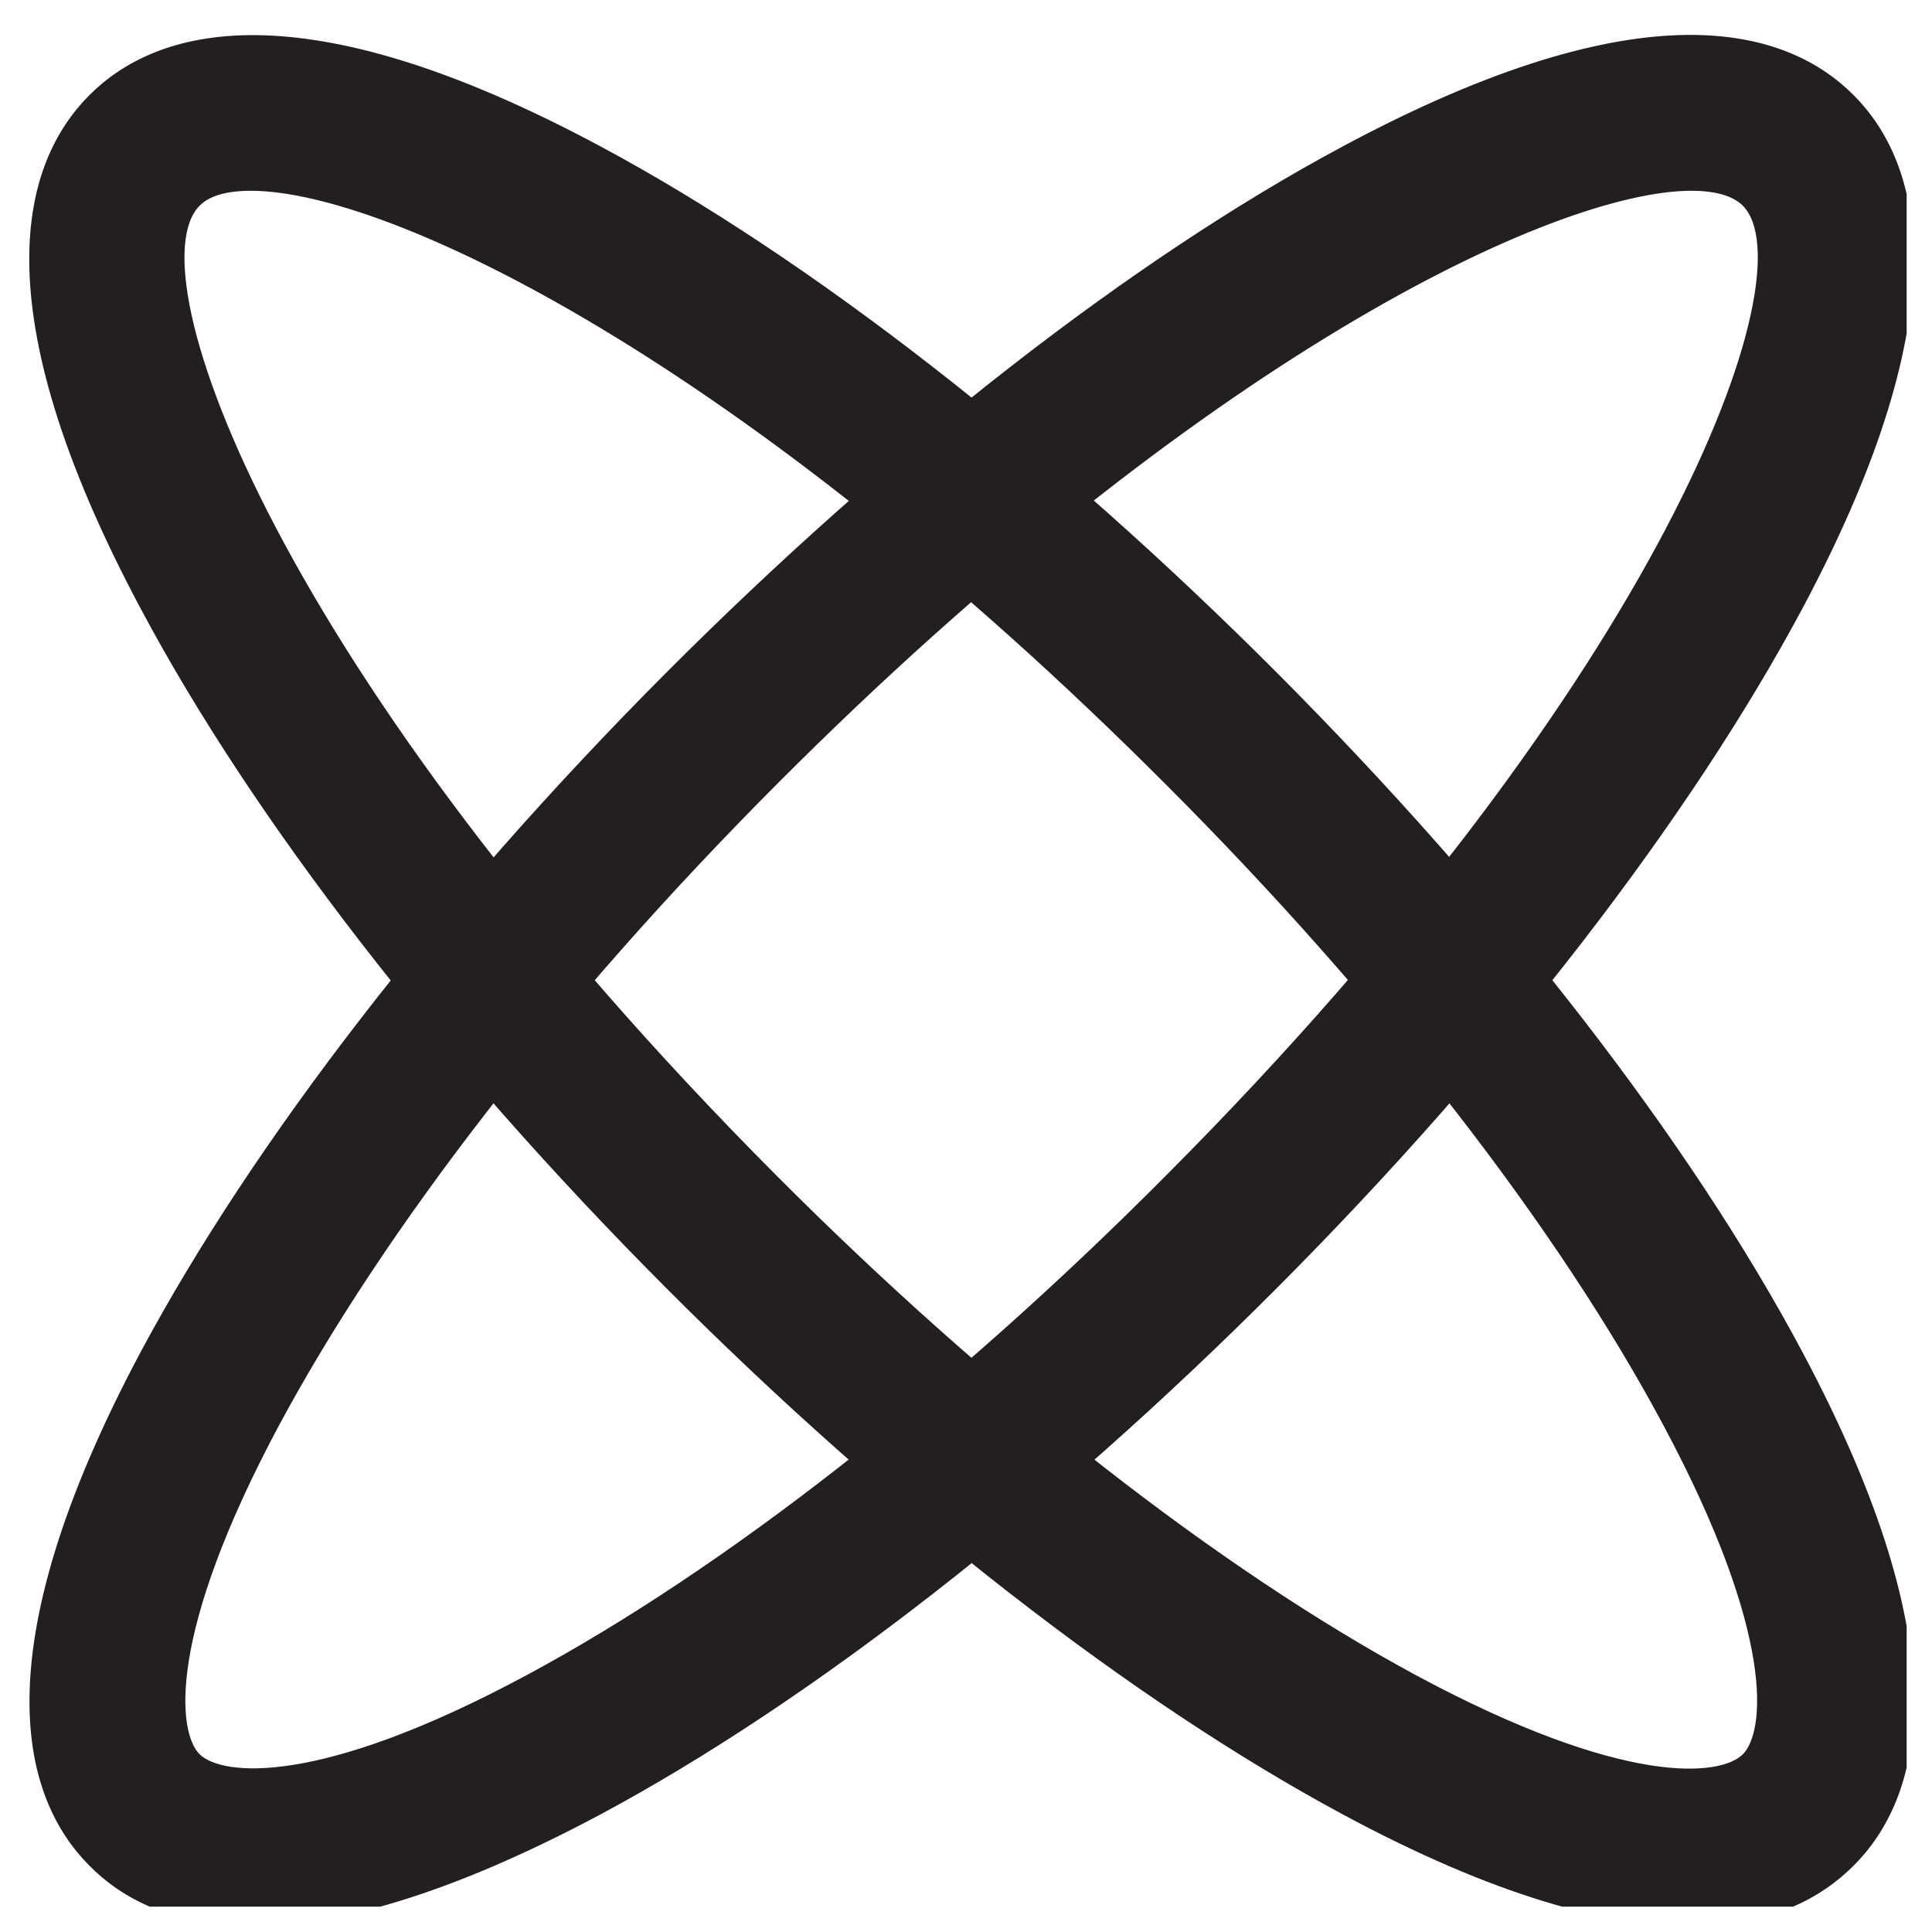
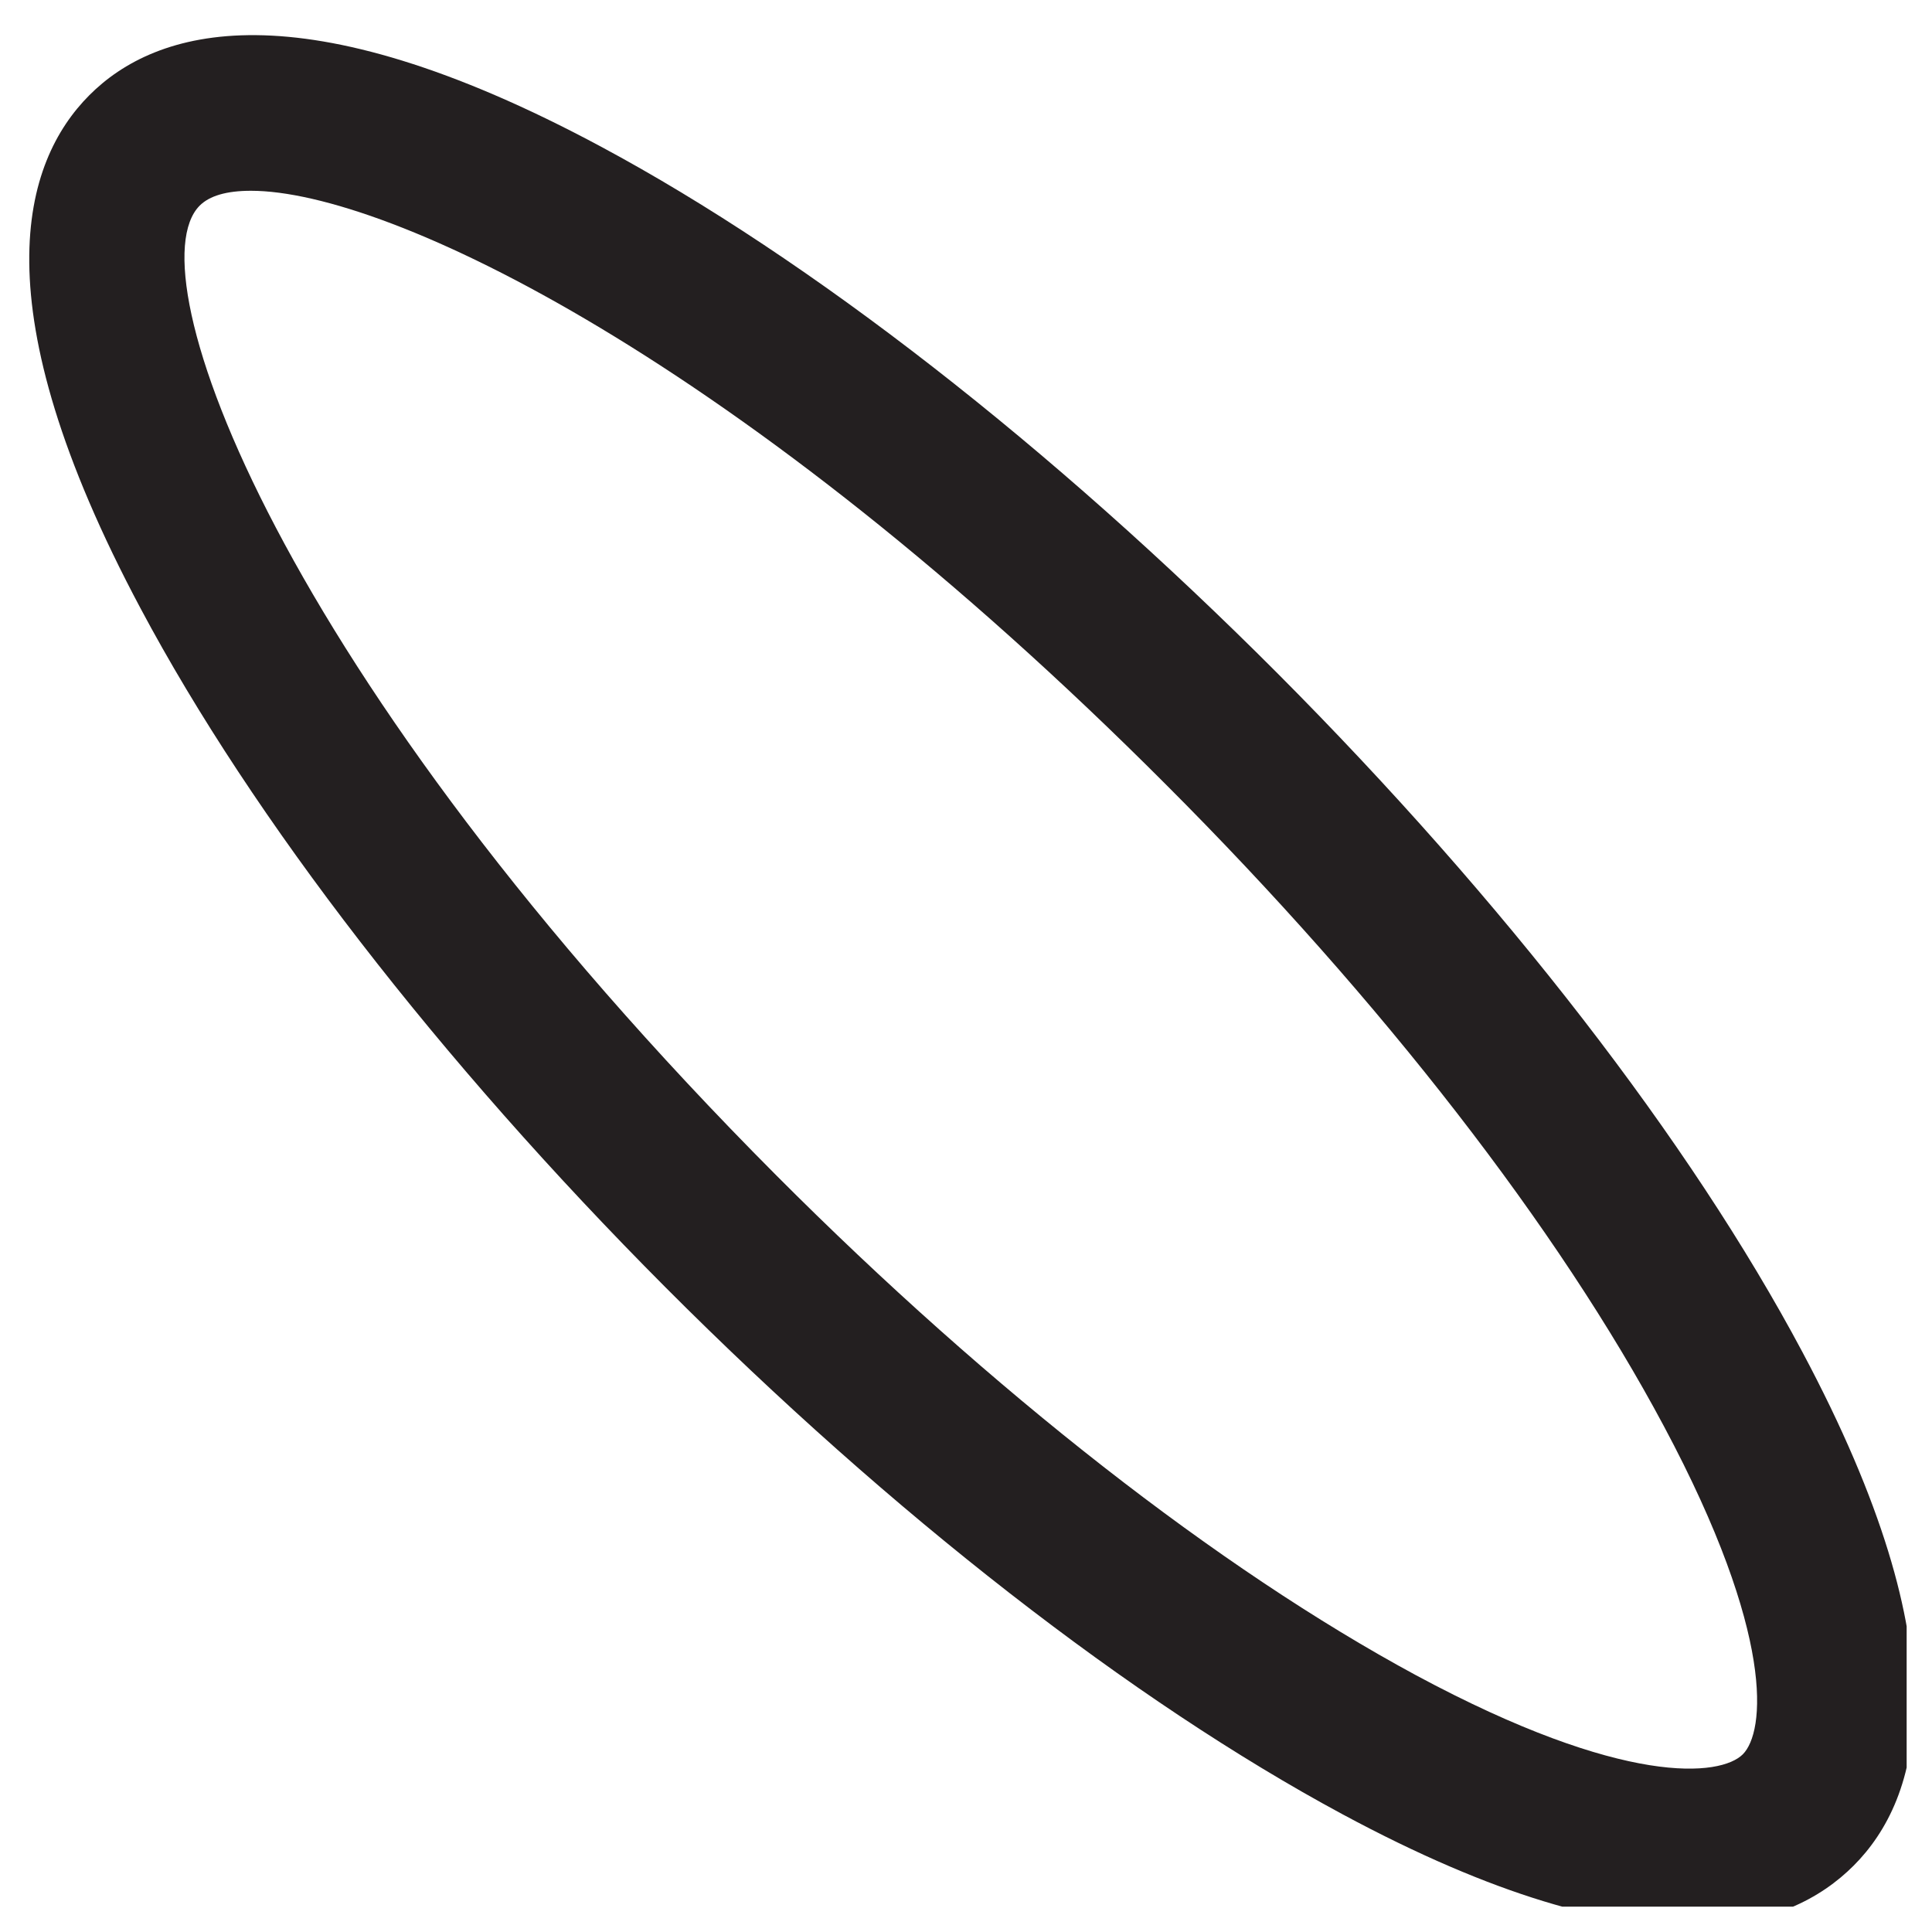
<svg xmlns="http://www.w3.org/2000/svg" width="50" zoomAndPan="magnify" viewBox="0 0 37.5 37.5" height="50" preserveAspectRatio="xMidYMid meet" version="1.0">
  <defs>
    <clipPath id="1bebb50166">
      <path d="M 0 0 L 37.008 0 L 37.008 37.008 L 0 37.008 Z M 0 0 " clip-rule="nonzero" />
    </clipPath>
  </defs>
  <g clip-path="url(#1bebb50166)">
-     <path fill="#231f20" d="M 4.895 37.383 C 3.352 37.383 2.355 36.844 1.734 36.211 C 0.457 34.93 -0.418 32.148 2.73 26.242 C 4.918 22.156 8.531 17.473 12.918 13.07 C 17.309 8.668 21.977 5.031 26.051 2.848 C 31.934 -0.312 34.691 0.555 35.98 1.848 C 37.258 3.129 38.133 5.91 34.984 11.812 C 32.797 15.898 29.184 20.586 24.797 24.988 C 20.406 29.391 15.738 33.027 11.668 35.211 C 8.676 36.809 6.5 37.383 4.906 37.383 Z M 32.832 3.703 C 30.172 3.703 23.312 6.957 15.07 15.23 C 10.887 19.426 7.461 23.852 5.406 27.684 C 3.23 31.758 3.449 33.625 3.875 34.051 C 4.301 34.465 6.16 34.699 10.219 32.516 C 14.039 30.465 18.449 27.023 22.633 22.816 C 32.32 13.094 35.105 5.289 33.828 3.992 C 33.637 3.801 33.293 3.703 32.832 3.703 Z M 32.832 3.703 " fill-opacity="1" fill-rule="nonzero" />
    <path fill="#231f20" d="M 32.809 37.383 C 31.215 37.383 29.039 36.82 26.051 35.211 C 21.977 33.016 17.309 29.391 12.918 24.988 C 8.531 20.586 4.906 15.898 2.73 11.812 C -0.418 5.91 0.445 3.141 1.734 1.848 C 3.012 0.566 5.781 -0.312 11.668 2.848 C 15.738 5.031 20.406 8.668 24.797 13.07 C 29.184 17.473 32.809 22.156 34.984 26.242 C 38.133 32.148 37.27 34.918 35.98 36.211 C 35.348 36.844 34.363 37.383 32.82 37.383 Z M 4.871 3.703 C 4.395 3.703 4.066 3.801 3.875 3.992 C 2.586 5.289 5.383 13.094 15.07 22.816 C 19.254 27.012 23.664 30.453 27.484 32.516 C 31.543 34.699 33.402 34.477 33.828 34.051 C 34.254 33.625 34.473 31.758 32.297 27.684 C 30.254 23.852 26.828 19.426 22.633 15.23 C 14.391 6.969 7.531 3.703 4.871 3.703 Z M 4.871 3.703 " fill-opacity="1" fill-rule="nonzero" />
  </g>
</svg>